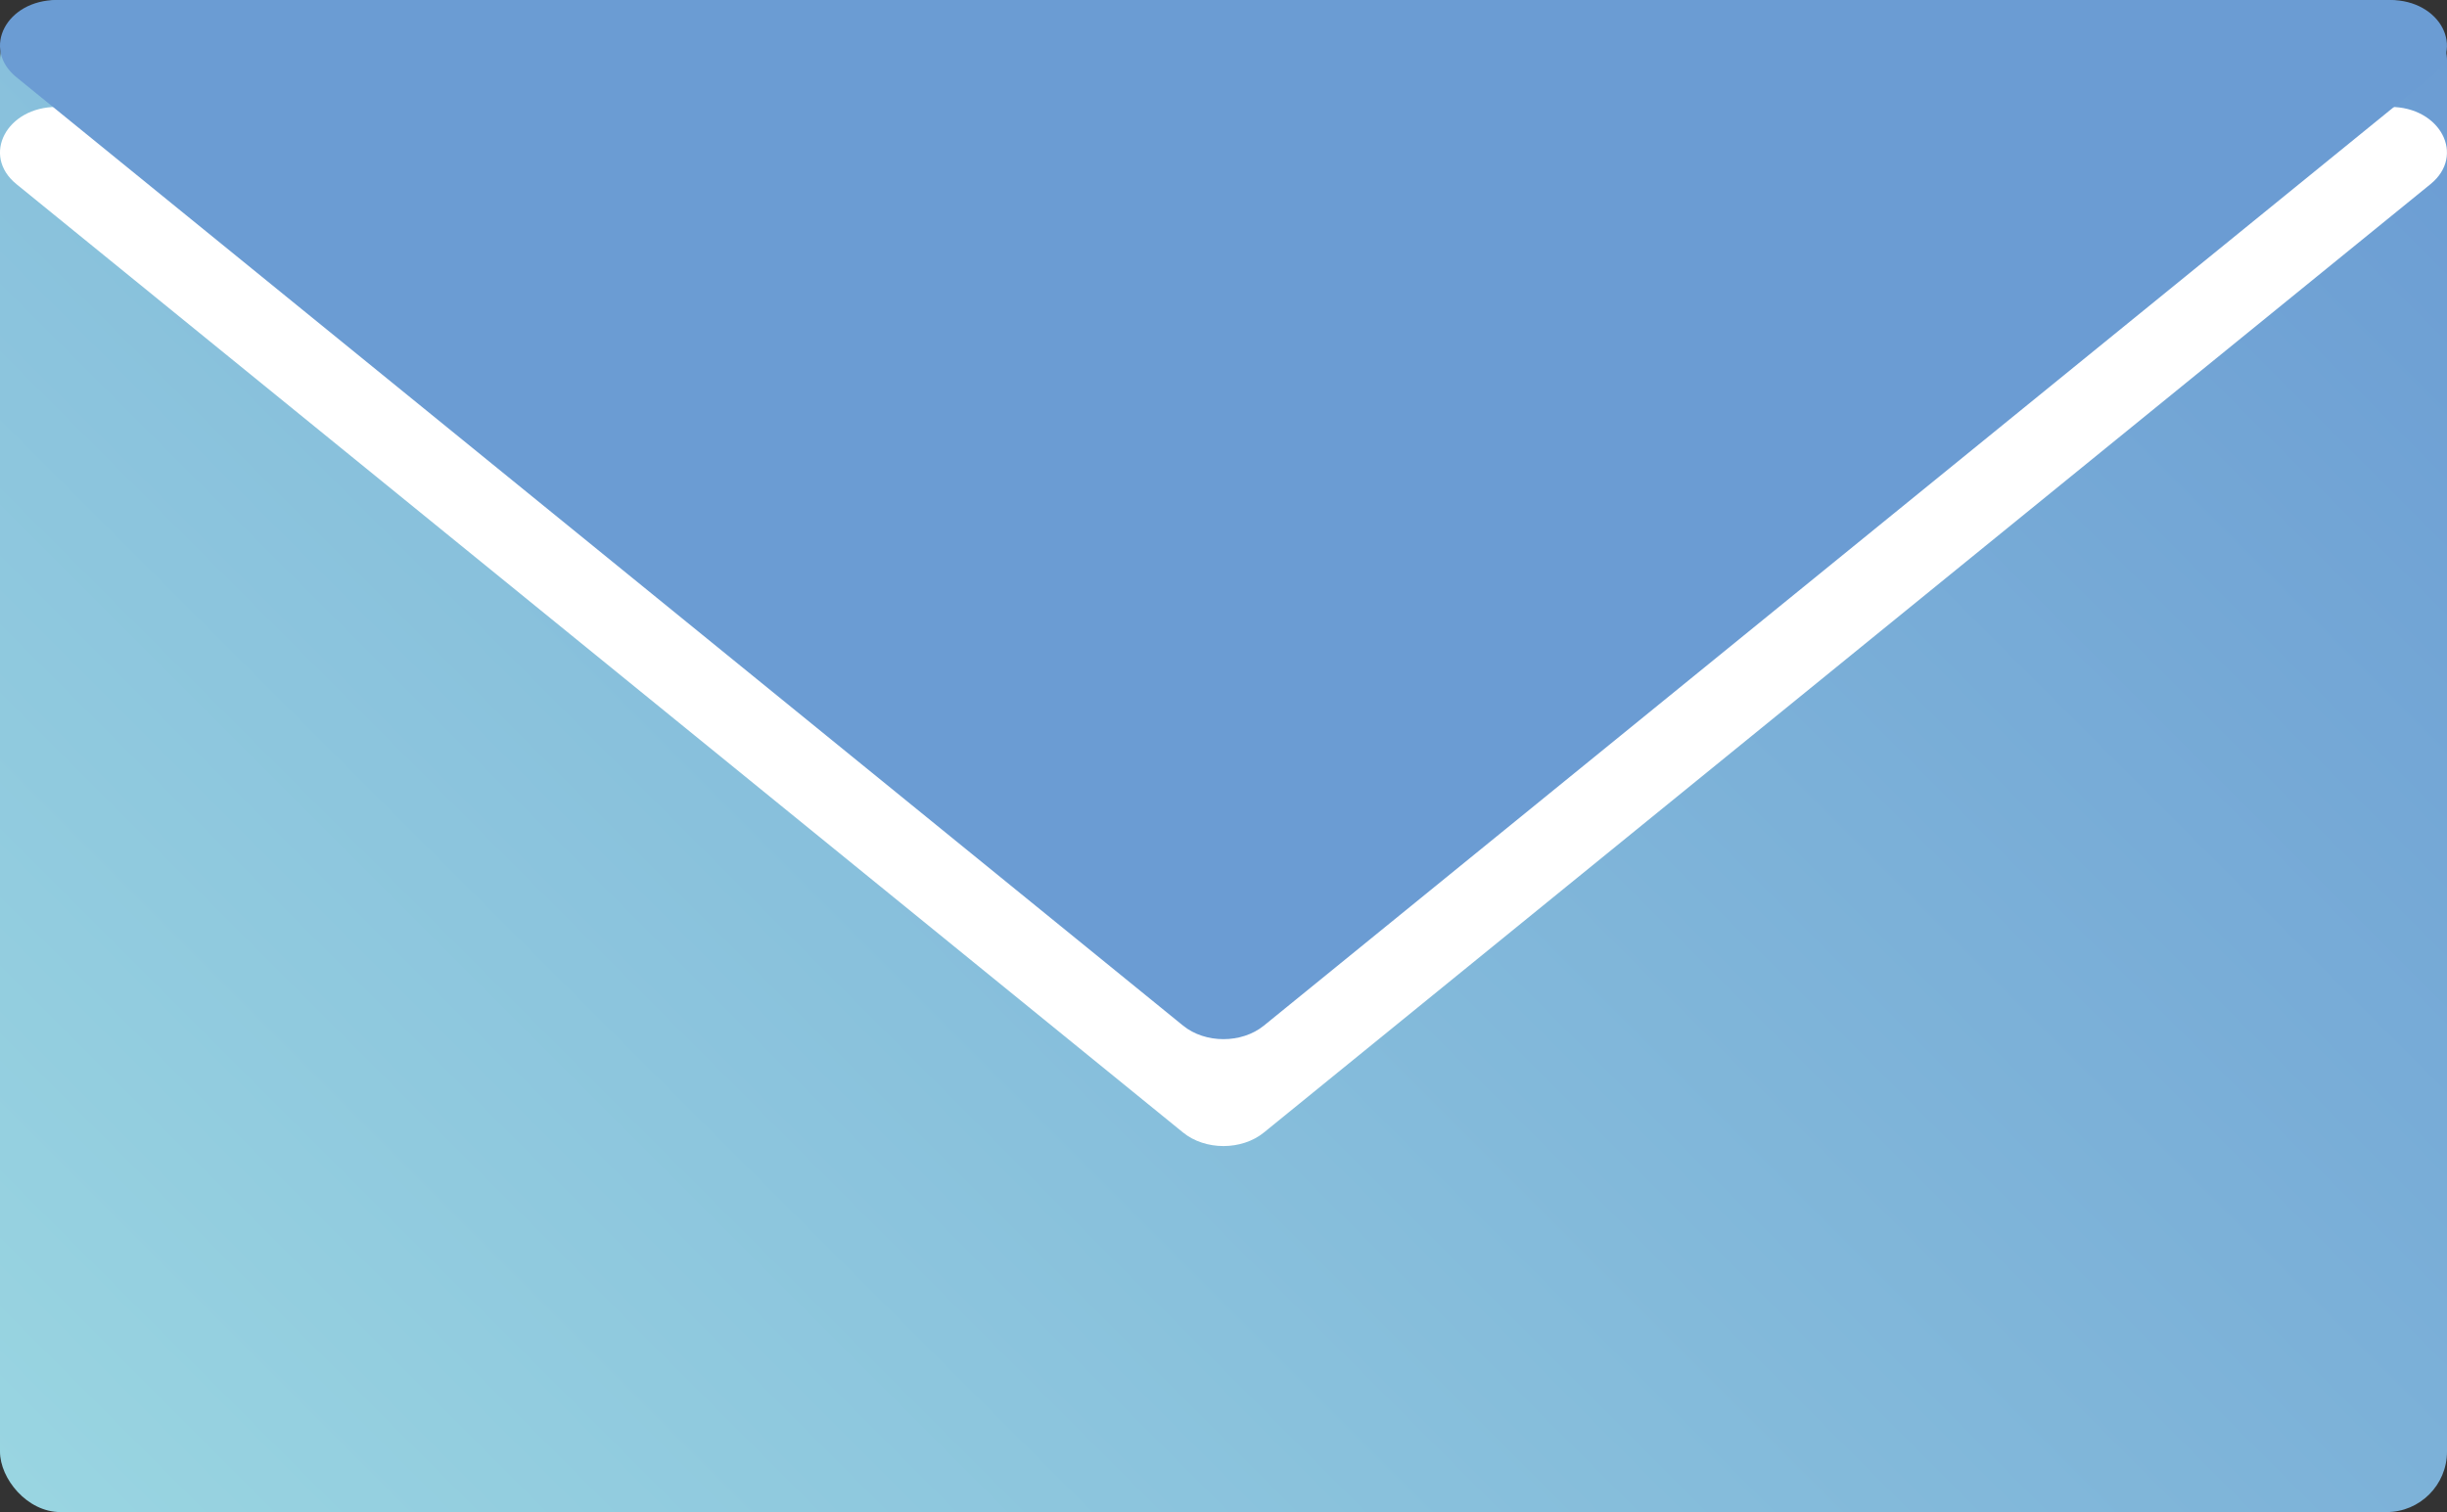
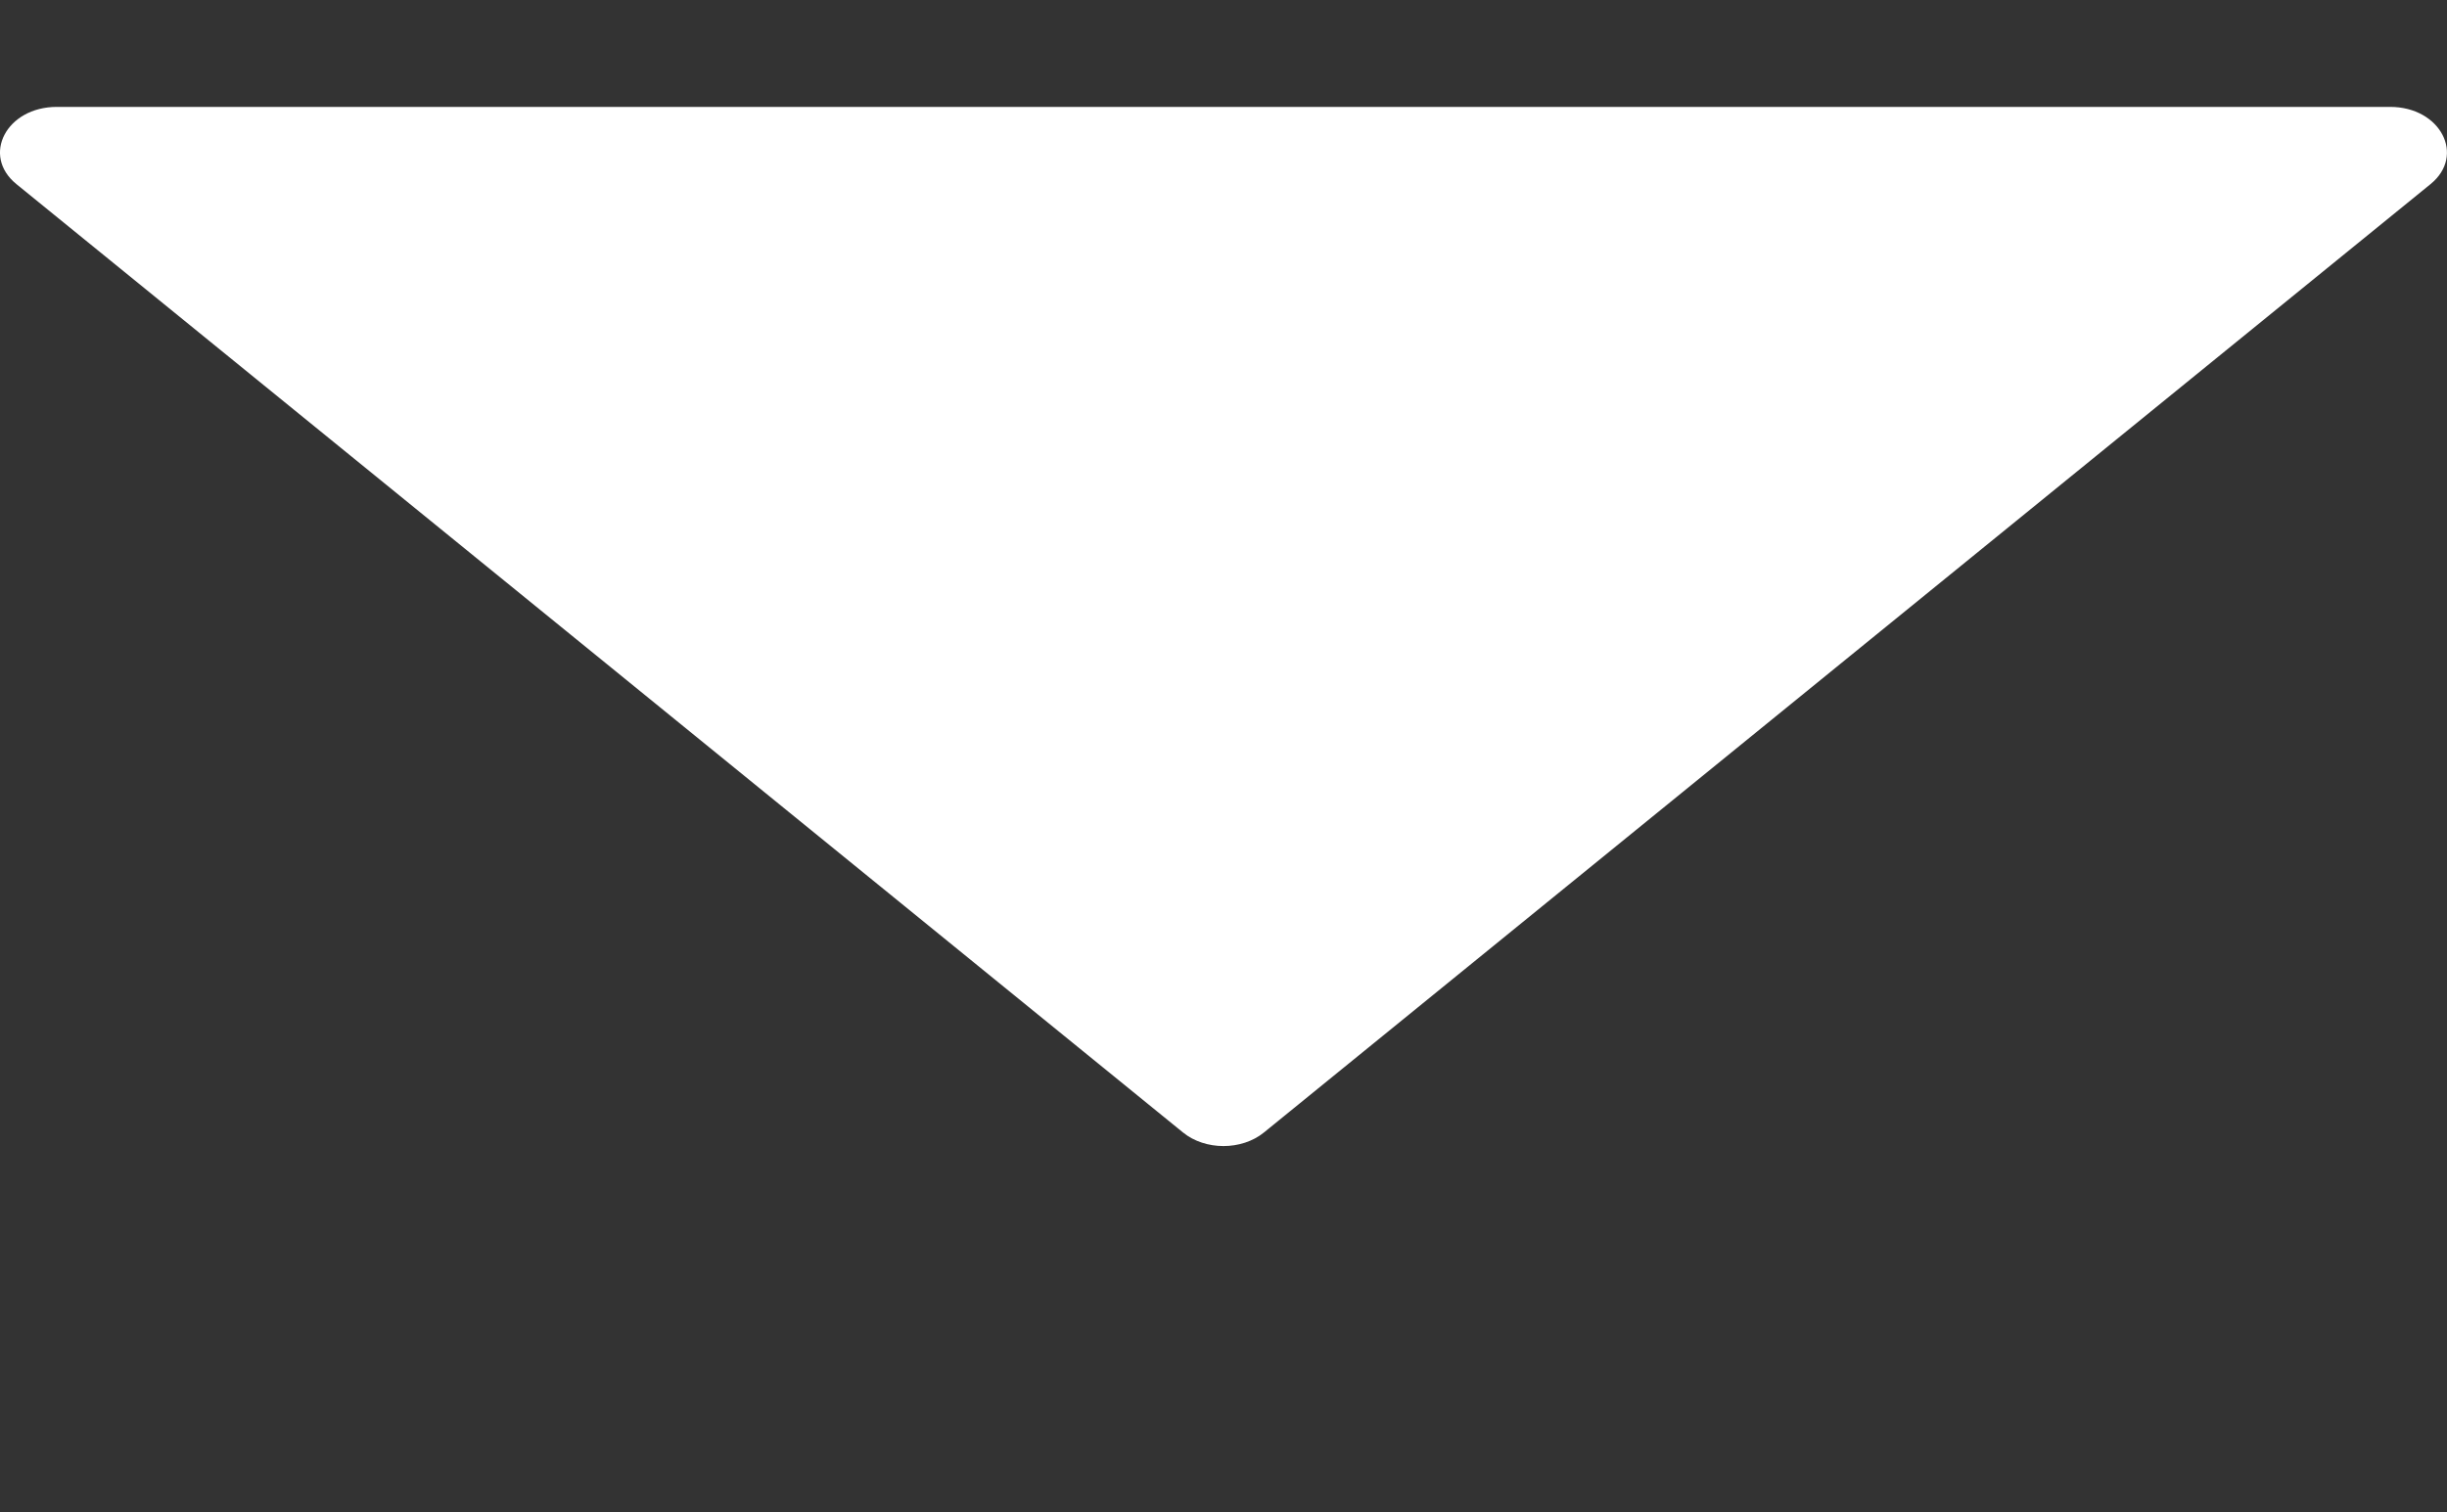
<svg xmlns="http://www.w3.org/2000/svg" id="_レイヤー_2" data-name="レイヤー 2" viewBox="0 0 458.65 283.46">
  <rect x="0" y="0" width="458.65" height="283.46" fill="#333333" stroke="none" />
  <defs>
    <style>
      .cls-1 {
        fill: #fff;
      }

      .cls-2 {
        fill: #6b9cd3;
      }

      .cls-3 {
        fill: url(#_名称未設定グラデーション_96);
      }
    </style>
    <linearGradient id="_名称未設定グラデーション_96" data-name="名称未設定グラデーション 96" x1="47.12" y1="323.94" x2="411.53" y2="-40.47" gradientUnits="userSpaceOnUse">
      <stop offset="0" stop-color="#99d5e1" />
      <stop offset="1" stop-color="#6b9cd3" />
    </linearGradient>
  </defs>
  <g id="_レイヤー_1-2" data-name="レイヤー 1">
-     <rect class="cls-3" width="458.65" height="283.46" rx="11.34" ry="11.34" />
    <path class="cls-1" d="M236.89,212.31c-4.16,3.38-10.98,3.38-15.14,0L107.3,119.25,3.07,34.51c-6.61-5.38-1.85-14.47,7.57-14.47H448c9.42,0,14.18,9.09,7.57,14.47l-104.23,84.74-114.45,93.06Z" />
-     <path class="cls-2" d="M236.89,192.27c-4.16,3.38-10.98,3.38-15.14,0L107.3,99.21,3.07,14.47C-3.54,9.09,1.22,0,10.64,0H448c9.42,0,14.18,9.09,7.57,14.47l-104.23,84.74-114.45,93.06Z" />
  </g>
</svg>